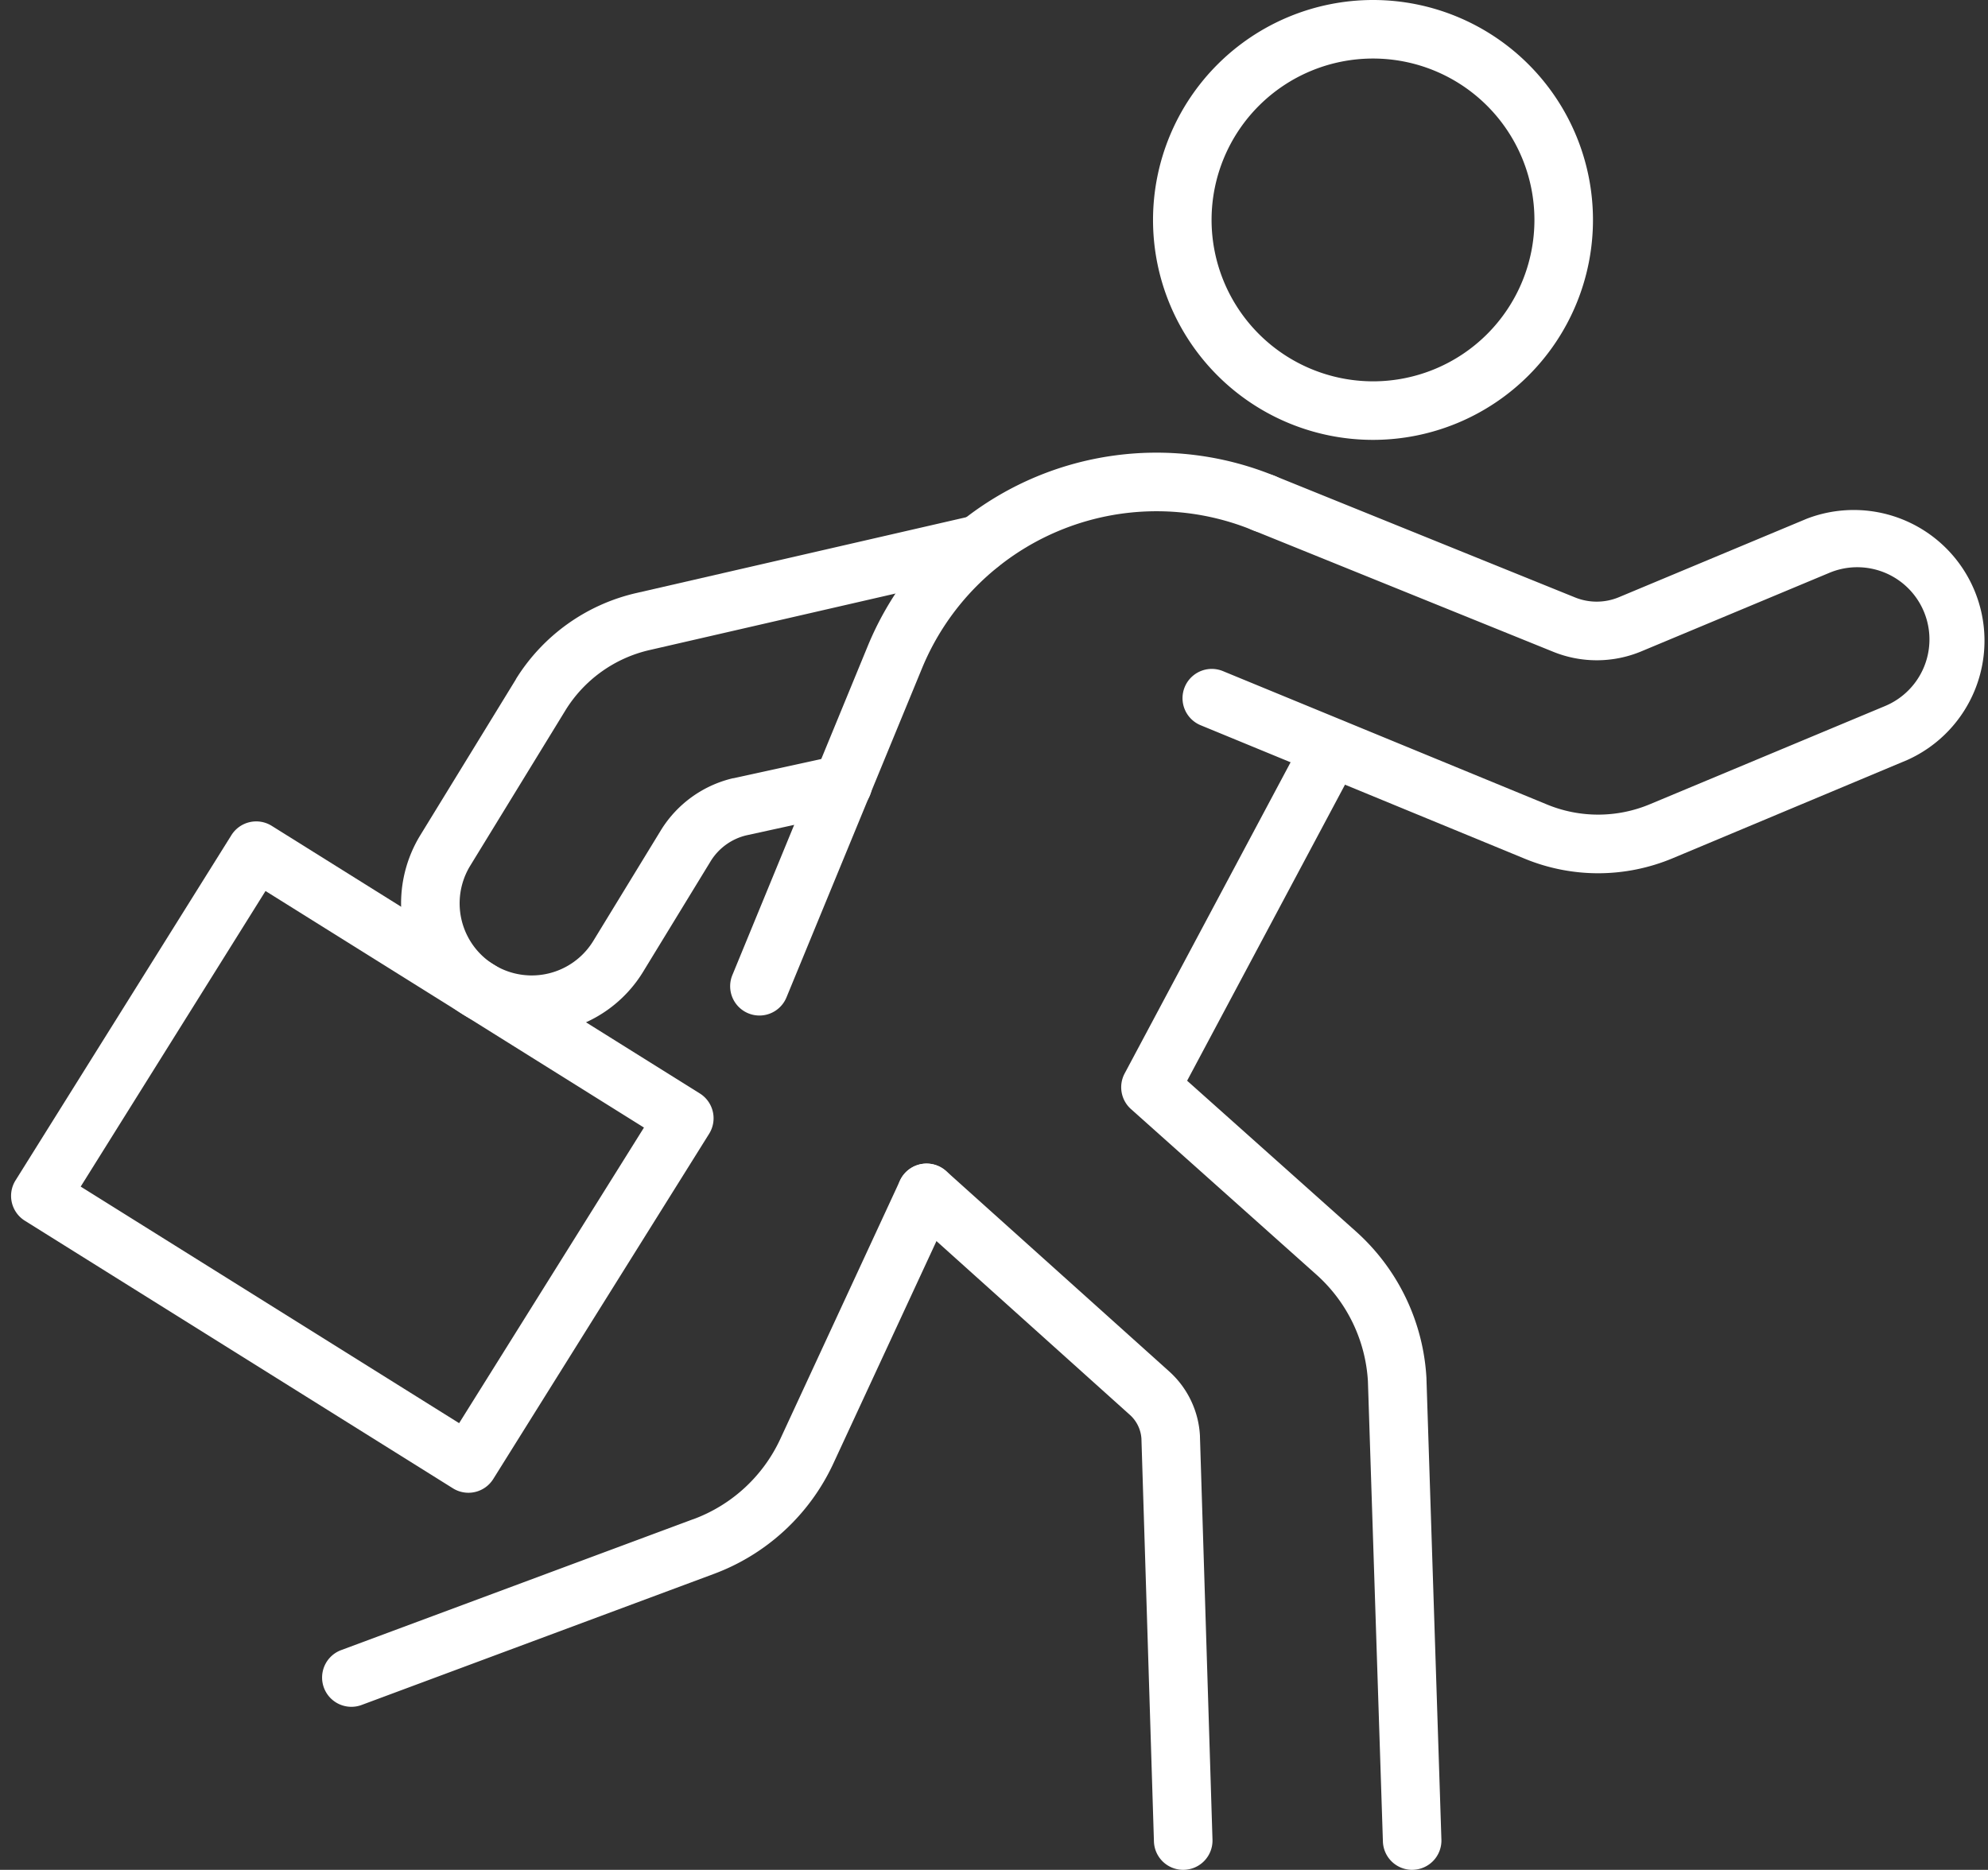
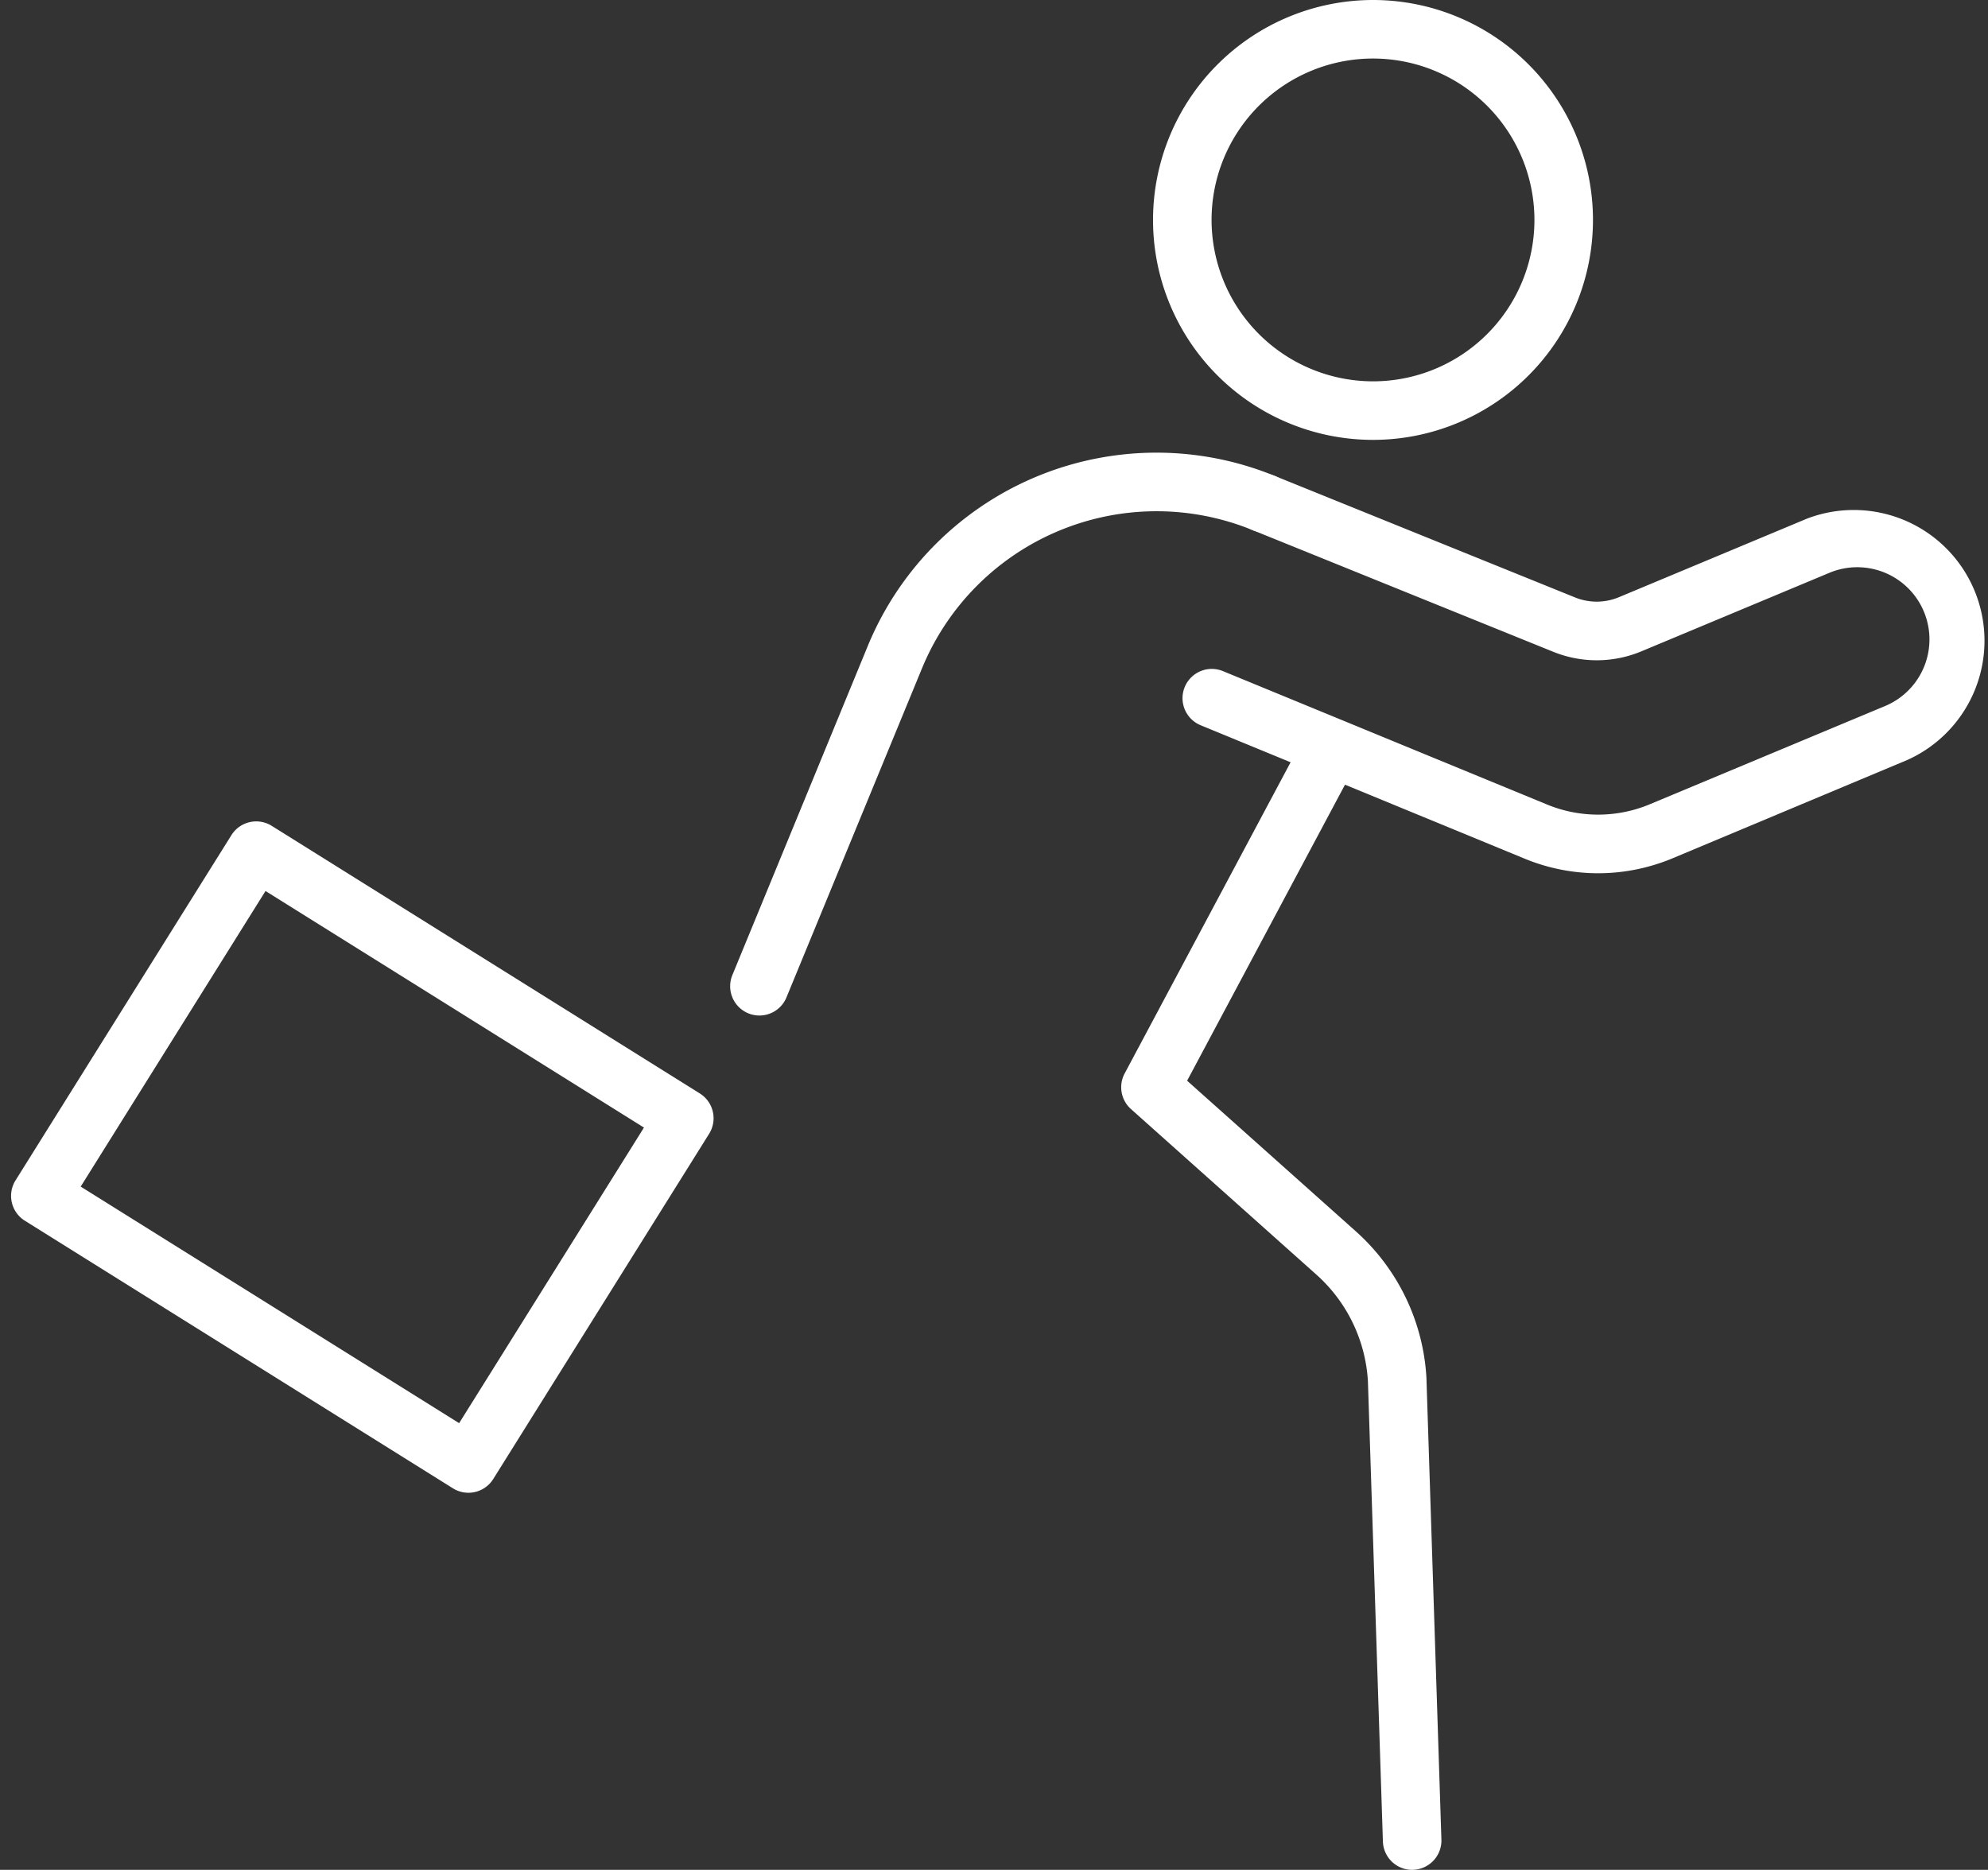
<svg xmlns="http://www.w3.org/2000/svg" width="84.889" height="79.857" viewBox="0 0 84.889 79.857">
  <rect x="0" y="0" width="84.889" height="79.857" fill="#333333" stroke="none" />
  <g transform="translate(1.723 1.25)">
    <path d="M59.946,38.942a8.242,8.242,0,0,1-3.148-.628l-13.839-5.7a1.25,1.25,0,0,1,.953-2.311L57.751,36a5.725,5.725,0,0,0,4.418-.011L72.2,31.8a3.083,3.083,0,0,0-2.376-5.69l-8.015,3.348a4.948,4.948,0,0,1-3.787.022L45.212,24.294a1.25,1.25,0,1,1,.938-2.317L58.957,27.16a2.463,2.463,0,0,0,1.885-.011L68.858,23.8a5.583,5.583,0,0,1,4.3,10.3L63.133,38.3A8.261,8.261,0,0,1,59.946,38.942Z" transform="translate(6.571 -2.897)" fill="#fff" />
-     <path d="M44.021,77.163a1.25,1.25,0,0,1-1.249-1.211l-.534-17.2a1.492,1.492,0,0,0-.5-1.026L32.228,49.18A1.25,1.25,0,0,1,33.9,47.32l9.515,8.549a3.976,3.976,0,0,1,1.322,2.765q0,.014,0,.027l.535,17.213a1.25,1.25,0,0,1-1.211,1.288Z" transform="translate(4.779 1.444)" fill="#fff" />
    <path d="M52.389,79.966a1.25,1.25,0,0,1-1.249-1.21L50.5,59.1a6.62,6.62,0,0,0-2.186-4.542l-7.932-7.083a1.25,1.25,0,0,1-.27-1.52l7.735-14.507a1.25,1.25,0,0,1,2.206,1.176l-7.273,13.64,7.2,6.429A9.076,9.076,0,0,1,53,58.975q0,.013,0,.026l.638,19.673a1.25,1.25,0,0,1-1.209,1.29Z" transform="translate(6.188 -1.359)" fill="#fff" />
    <path d="M26.977,45.151a1.251,1.251,0,0,1-1.155-1.726L31.6,29.38A13.331,13.331,0,0,1,49,22.113a1.25,1.25,0,0,1-.95,2.313A10.831,10.831,0,0,0,33.917,30.33L28.133,44.376A1.25,1.25,0,0,1,26.977,45.151Z" transform="translate(3.727 -3.03)" fill="#fff" />
-     <path d="M12.123,70.2a1.25,1.25,0,0,1-.436-2.422L26.711,62.19l.007,0a6.617,6.617,0,0,0,3.716-3.421l5.113-11.042a1.25,1.25,0,0,1,2.269,1.051L32.7,59.814a9.132,9.132,0,0,1-5.125,4.72l-15.02,5.589A1.248,1.248,0,0,1,12.123,70.2Z" transform="translate(1.159 1.444)" fill="#fff" />
-     <path d="M19.318,45.553a5.581,5.581,0,0,1-4.746-8.5L18.651,30.4l0-.008a8.206,8.206,0,0,1,5.156-3.679l14.358-3.3a1.25,1.25,0,0,1,.561,2.436l-14.358,3.3a5.722,5.722,0,0,0-3.593,2.561L16.7,38.362a3.079,3.079,0,1,0,5.254,3.213l2.891-4.733.006-.01a4.947,4.947,0,0,1,3.076-2.208l.021,0,4.379-.958a1.25,1.25,0,1,1,.534,2.442l-4.368.956a2.462,2.462,0,0,0-1.519,1.093l-2.887,4.727A5.542,5.542,0,0,1,20.612,45.4,5.624,5.624,0,0,1,19.318,45.553Z" transform="translate(1.656 -2.639)" fill="#fff" />
    <path d="M0-1.25H17.388A1.25,1.25,0,0,1,18.638,0V21.558a1.25,1.25,0,0,1-1.25,1.25H0a1.25,1.25,0,0,1-1.25-1.25V0A1.25,1.25,0,0,1,0-1.25Zm16.138,2.5H1.25V20.308H16.138Z" transform="translate(0 49.824) rotate(-57.986)" fill="#fff" />
    <path d="M8.143-1.25A9.393,9.393,0,1,1-1.25,8.143,9.4,9.4,0,0,1,8.143-1.25Zm0,16.286A6.893,6.893,0,1,0,1.25,8.143,6.9,6.9,0,0,0,8.143,15.036Z" transform="translate(48.762)" fill="#fff" />
  </g>
</svg>